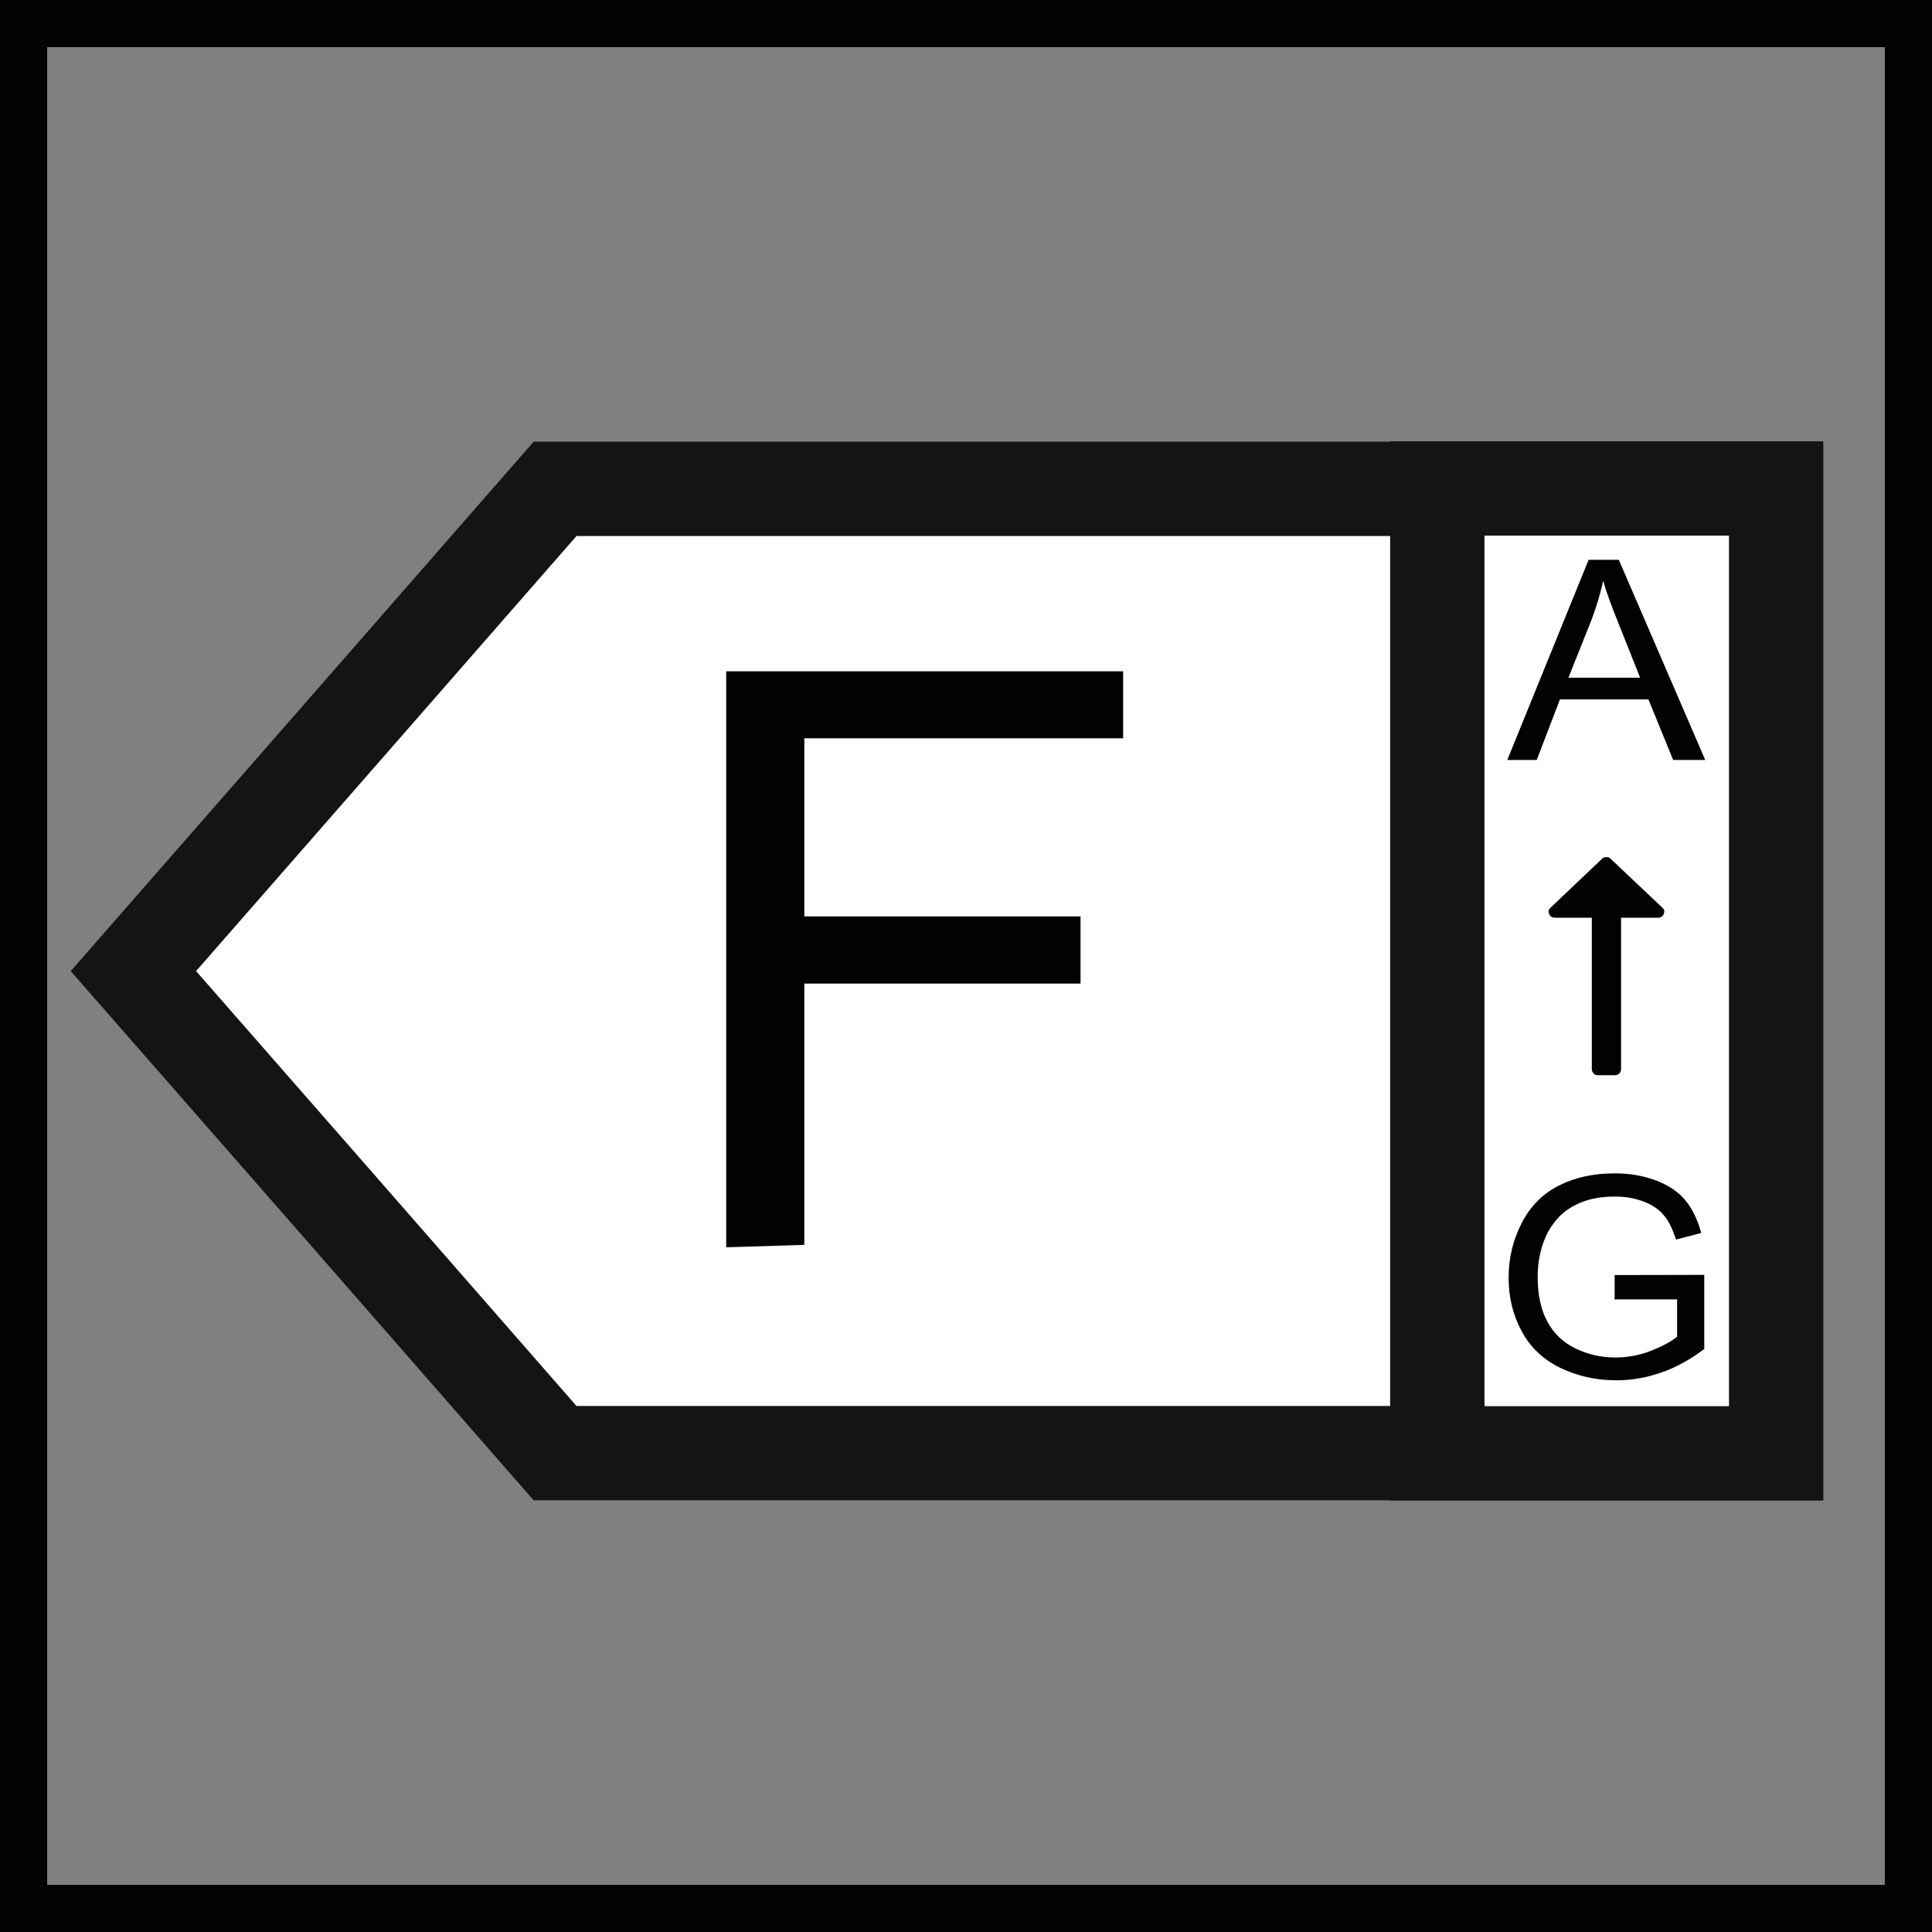
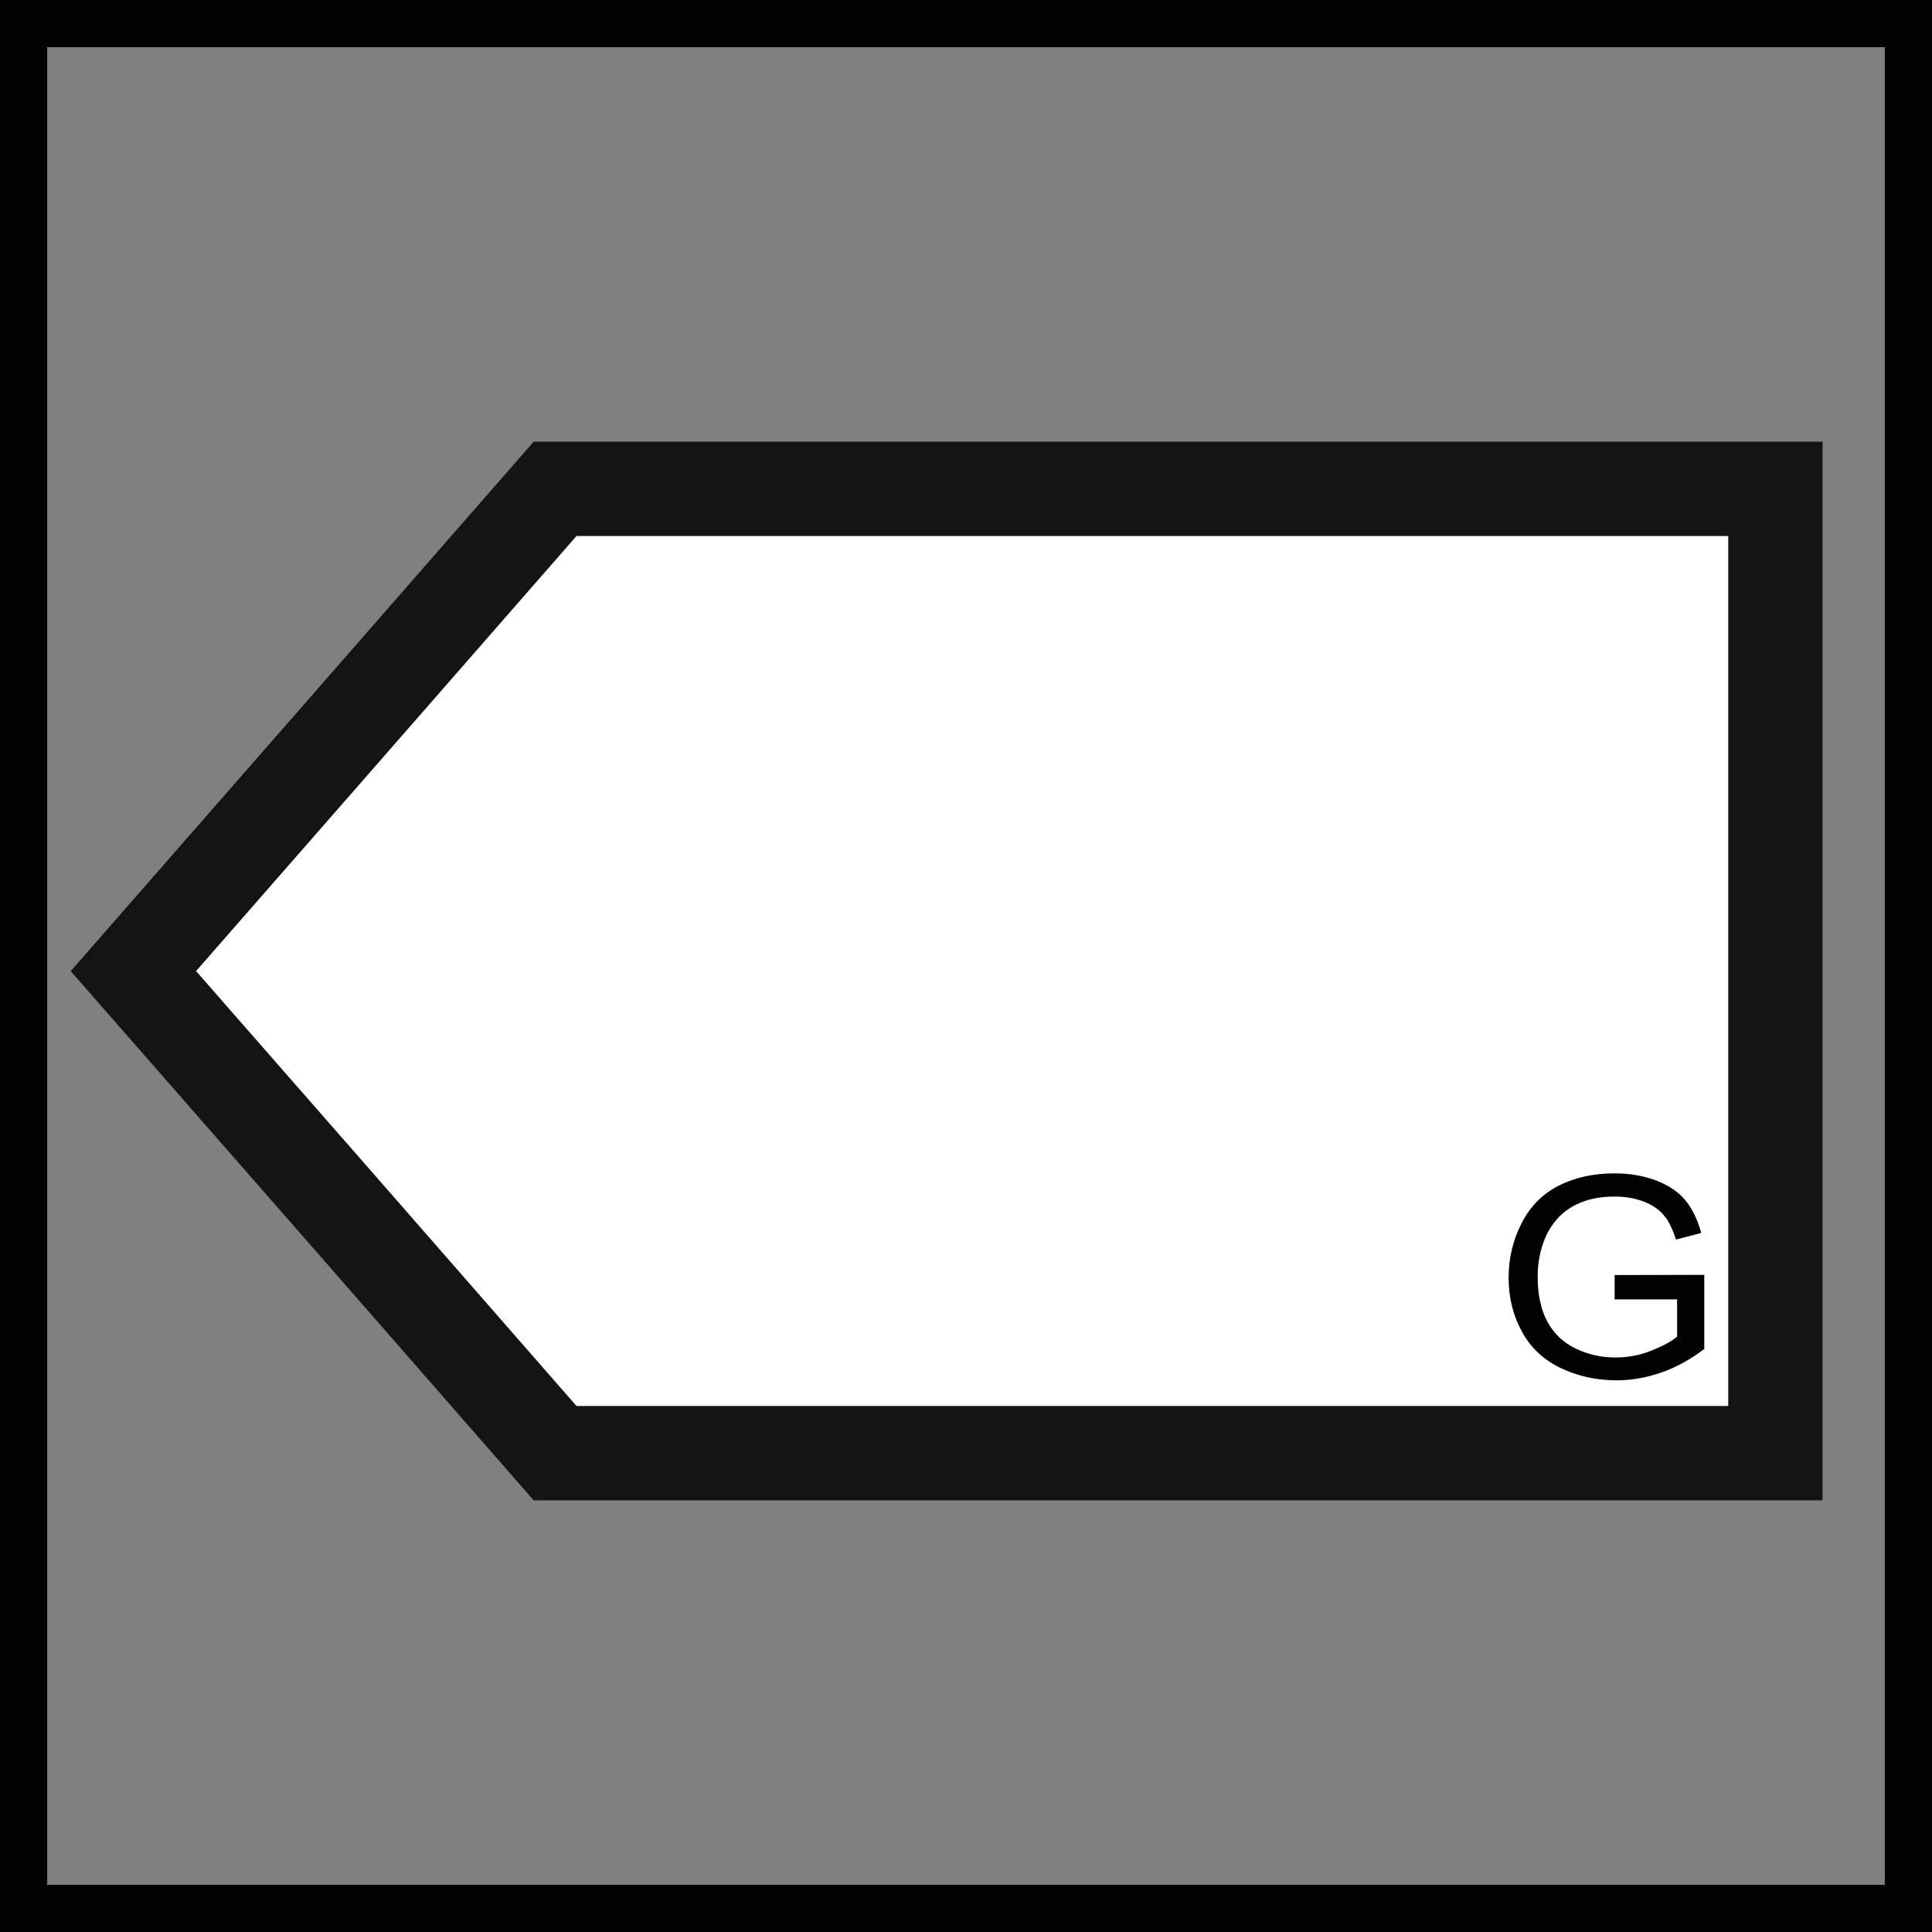
<svg xmlns="http://www.w3.org/2000/svg" version="1.1" id="Layer_1" x="0px" y="0px" viewBox="0 0 1024 1024" style="enable-background:new 0 0 1024 1024;" xml:space="preserve">
  <rect x="0" y="0" width="1024" height="1024" fill="#808080" stroke="none" />
  <style type="text/css">
	.st0{fill:none;stroke:#020203;stroke-width:50;}
	.st1{fill:#FFFFFF;stroke:#141414;stroke-width:50;stroke-miterlimit:10;}
	.st2{fill:#020203;}
</style>
  <g>
    <g>
      <rect class="st0" width="1024" height="1024" />
    </g>
  </g>
  <g>
    <polygon class="st1" points="294.2,259.1 294.2,259.1 182.5,386.9 70.7,514.7 182.5,642.4 294.2,770.2 294.2,770.2 941,770.2    941,259.1  " />
-     <rect x="761.8" y="258.9" class="st1" width="179.6" height="511.4" />
    <g>
      <g>
-         <path class="st2" d="M798.9,402.8L842,296.7h16l45.8,106.1h-17l-13.1-32.1h-46.9l-12.3,32.1H798.9z M831.3,359.2h38l-11.7-29.4     c-3.6-8.9-6.3-16.3-7.9-22c-1.4,6.8-3.5,13.5-6,20.3L831.3,359.2z" />
-       </g>
+         </g>
      <g>
-         <path class="st2" d="M881.2,481.2c1,0.9,1.1,1.9,0.6,3.3c-0.6,1.3-1.6,1.9-3,1.9h-19.6v80.4c0,0.9-0.4,1.6-1,2.2     c-0.6,0.6-1.4,0.9-2.3,0.9h-8.9c-1,0-1.7-0.3-2.3-0.9c-0.6-0.6-1-1.4-1-2.2v-80.4h-19.6c-1.4,0-2.5-0.7-3-1.9     c-0.6-1.3-0.4-2.4,0.6-3.3l27.5-26.1c0.6-0.6,1.3-0.8,2.2-0.8c1,0,1.7,0.2,2.2,0.8L881.2,481.2z" />
-       </g>
+         </g>
      <g>
        <path class="st2" d="M855.8,688.2v-12.4l47.5-0.1V715c-7.3,5.5-14.8,9.7-22.6,12.4c-7.7,2.7-15.8,4.2-23.8,4.2     c-11.1,0-21-2.3-30.1-6.7c-9-4.4-15.8-10.9-20.3-19.4c-4.6-8.4-6.9-17.9-6.9-28.3c0-10.4,2.3-19.9,6.9-28.9     c4.6-9,11.2-15.6,19.7-19.9c8.5-4.3,18.4-6.5,29.6-6.5c8.1,0,15.4,1.3,22,3.8c6.5,2.5,11.7,5.9,15.4,10.4     c3.7,4.4,6.5,10.2,8.5,17.4l-13.4,3.5c-1.7-5.3-3.7-9.7-6.3-12.7c-2.5-3.1-6-5.6-10.7-7.4c-4.7-1.8-9.7-2.7-15.4-2.7     c-6.7,0-12.6,1-17.6,3c-4.9,1.9-8.9,4.6-11.9,7.7c-3,3.2-5.4,6.7-7.1,10.5c-2.9,6.6-4.3,13.7-4.3,21.4c0,9.4,1.7,17.4,5.2,23.8     s8.4,11,15,14.2c6.6,3.1,13.6,4.7,20.9,4.7c6.4,0,12.8-1.1,18.8-3.5c6.1-2.4,10.7-4.8,14-7.5v-19.8h-33.2V688.2z" />
      </g>
    </g>
-     <polygon class="st2" points="384.9,355.8 384.9,661.1 426.3,659.8 426.3,521.3 572.7,521.3 572.7,485.7 426.3,485.7 426.3,391.3    595.3,391.3 595.3,355.8  " />
  </g>
</svg>